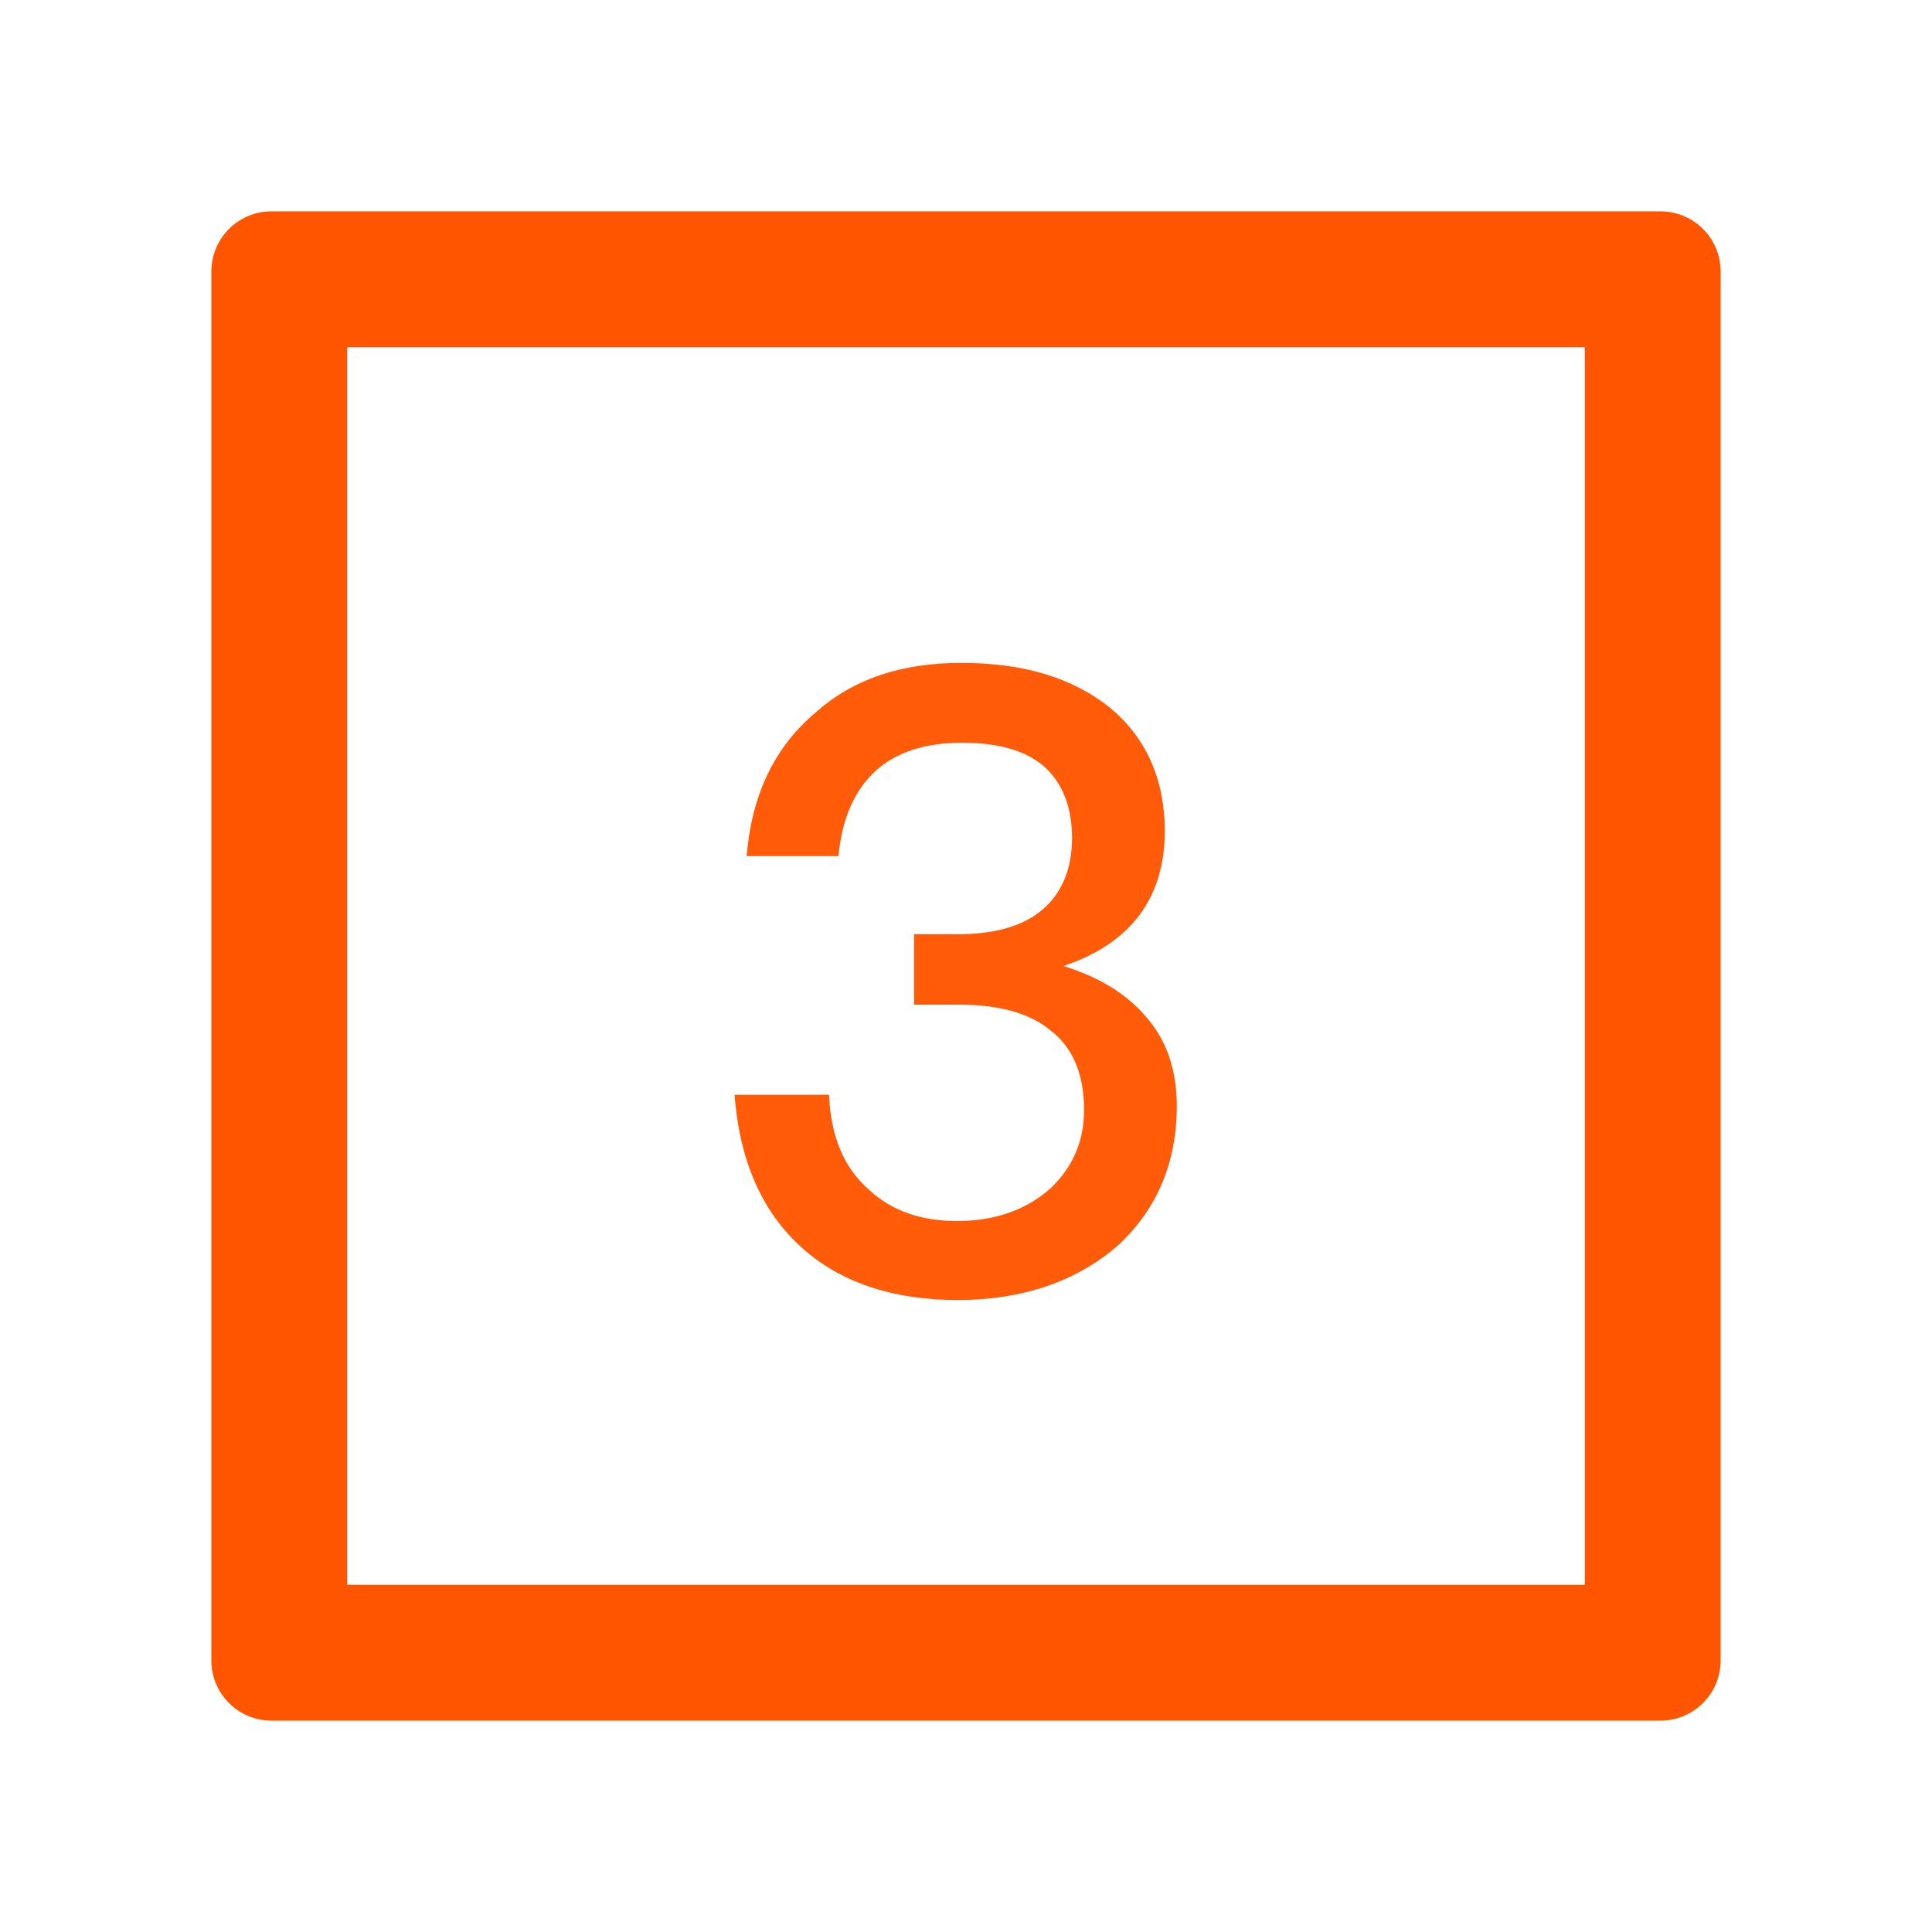
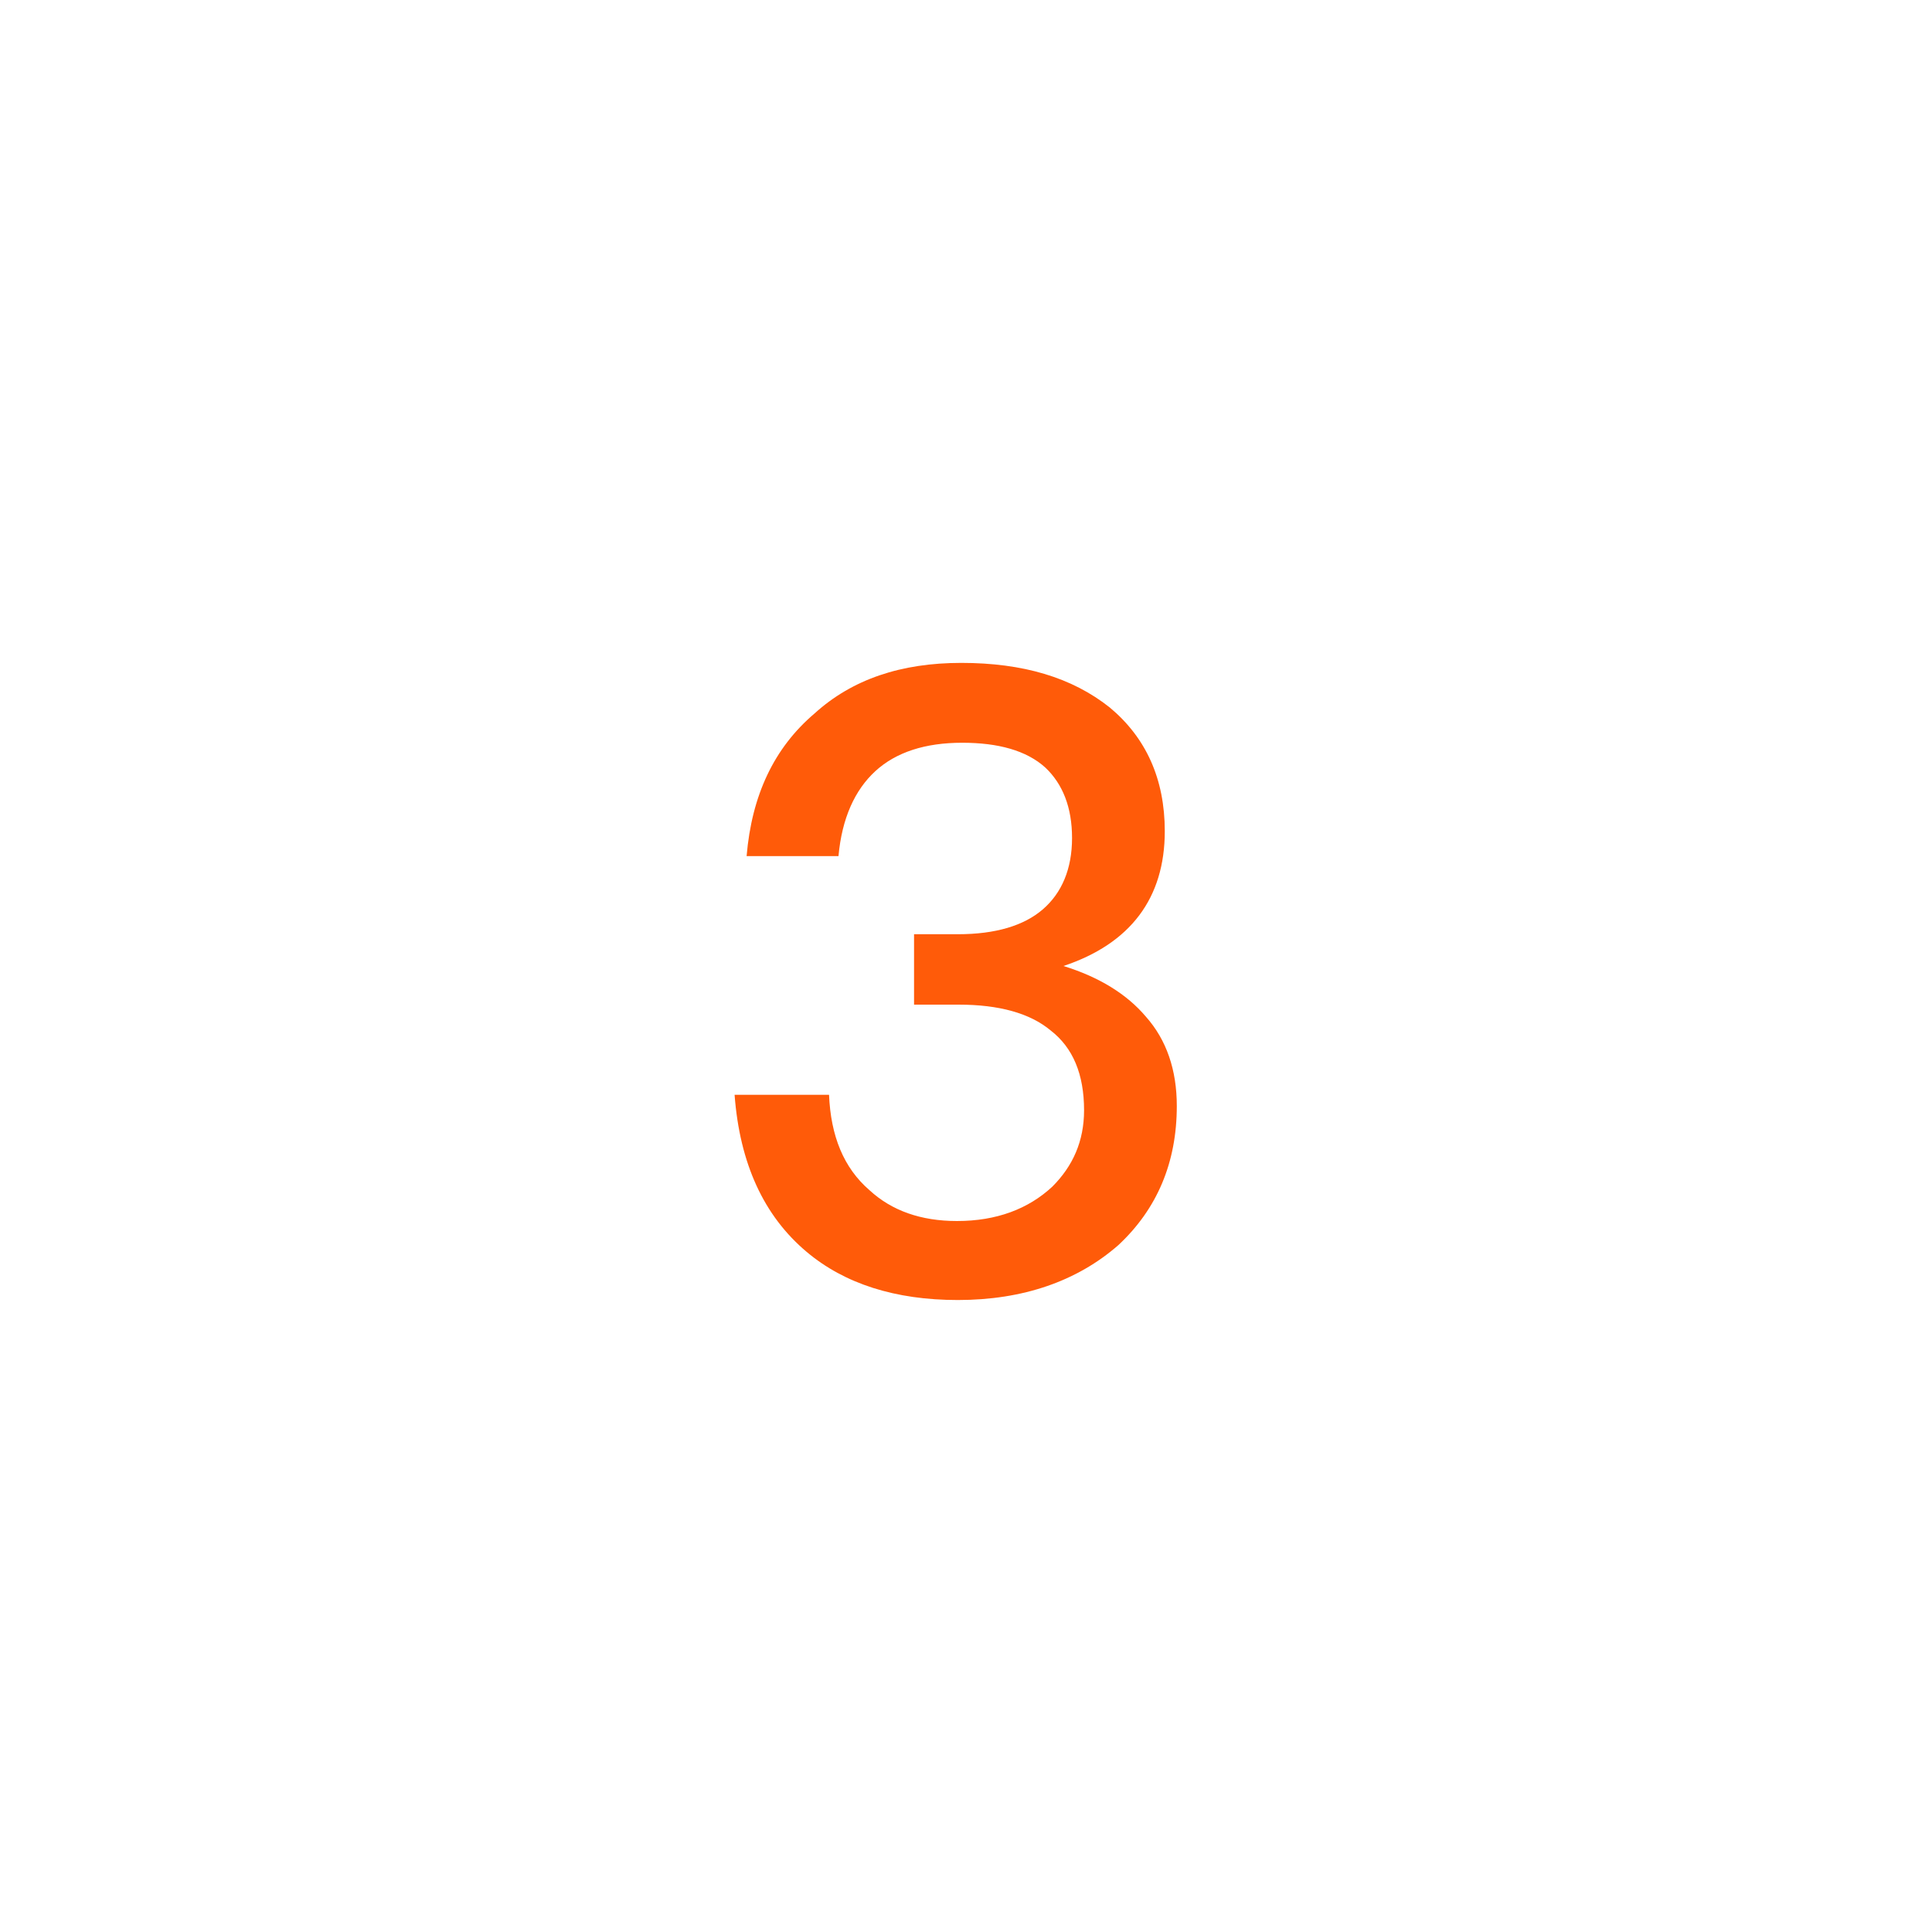
<svg xmlns="http://www.w3.org/2000/svg" width="36px" height="36px" viewBox="0 0 36 36" version="1.1">
  <title>icon-3nian</title>
  <g id="icon-3nian" stroke="none" stroke-width="1" fill="none" fill-rule="evenodd">
    <g id="border" fill="#FF5500" fill-rule="nonzero">
-       <rect id="矩形" opacity="0" x="0" y="0" width="36" height="36" />
-       <path d="M30.938,3.938 L5.062,3.938 C4.44,3.938 3.938,4.44 3.938,5.062 L3.938,30.938 C3.938,31.56 4.44,32.062 5.062,32.062 L30.938,32.062 C31.56,32.062 32.062,31.56 32.062,30.938 L32.062,5.062 C32.062,4.44 31.56,3.938 30.938,3.938 Z M29.531,29.531 L6.469,29.531 L6.469,6.469 L29.531,6.469 L29.531,29.531 Z" id="形状" />
      <g id="3" transform="translate(13.688, 12.352)" fill-opacity="0.964">
        <path d="M4.224,0 C3.104,0 2.192,0.304 1.488,0.944 C0.736,1.584 0.32,2.464 0.224,3.6 L1.936,3.6 C2,2.896 2.24,2.368 2.624,2.016 C3.008,1.664 3.552,1.488 4.24,1.488 C4.912,1.488 5.44,1.632 5.792,1.952 C6.112,2.256 6.288,2.688 6.288,3.264 C6.288,3.84 6.096,4.288 5.744,4.592 C5.392,4.896 4.864,5.056 4.16,5.056 L3.344,5.056 L3.344,6.368 L4.176,6.368 C4.928,6.368 5.504,6.528 5.888,6.848 C6.304,7.168 6.512,7.664 6.512,8.336 C6.512,8.912 6.304,9.376 5.92,9.76 C5.472,10.176 4.88,10.4 4.144,10.4 C3.472,10.4 2.928,10.208 2.512,9.824 C2.032,9.408 1.792,8.816 1.76,8.048 L0,8.048 C0.096,9.328 0.544,10.304 1.344,10.976 C2.048,11.568 2.992,11.872 4.16,11.872 C5.376,11.872 6.384,11.52 7.152,10.848 C7.872,10.176 8.24,9.312 8.24,8.256 C8.24,7.584 8.048,7.024 7.664,6.592 C7.312,6.176 6.8,5.856 6.128,5.648 C7.376,5.232 8.016,4.384 8.016,3.136 C8.016,2.16 7.664,1.392 6.992,0.832 C6.288,0.272 5.376,0 4.224,0 Z" id="路径" />
      </g>
    </g>
  </g>
</svg>